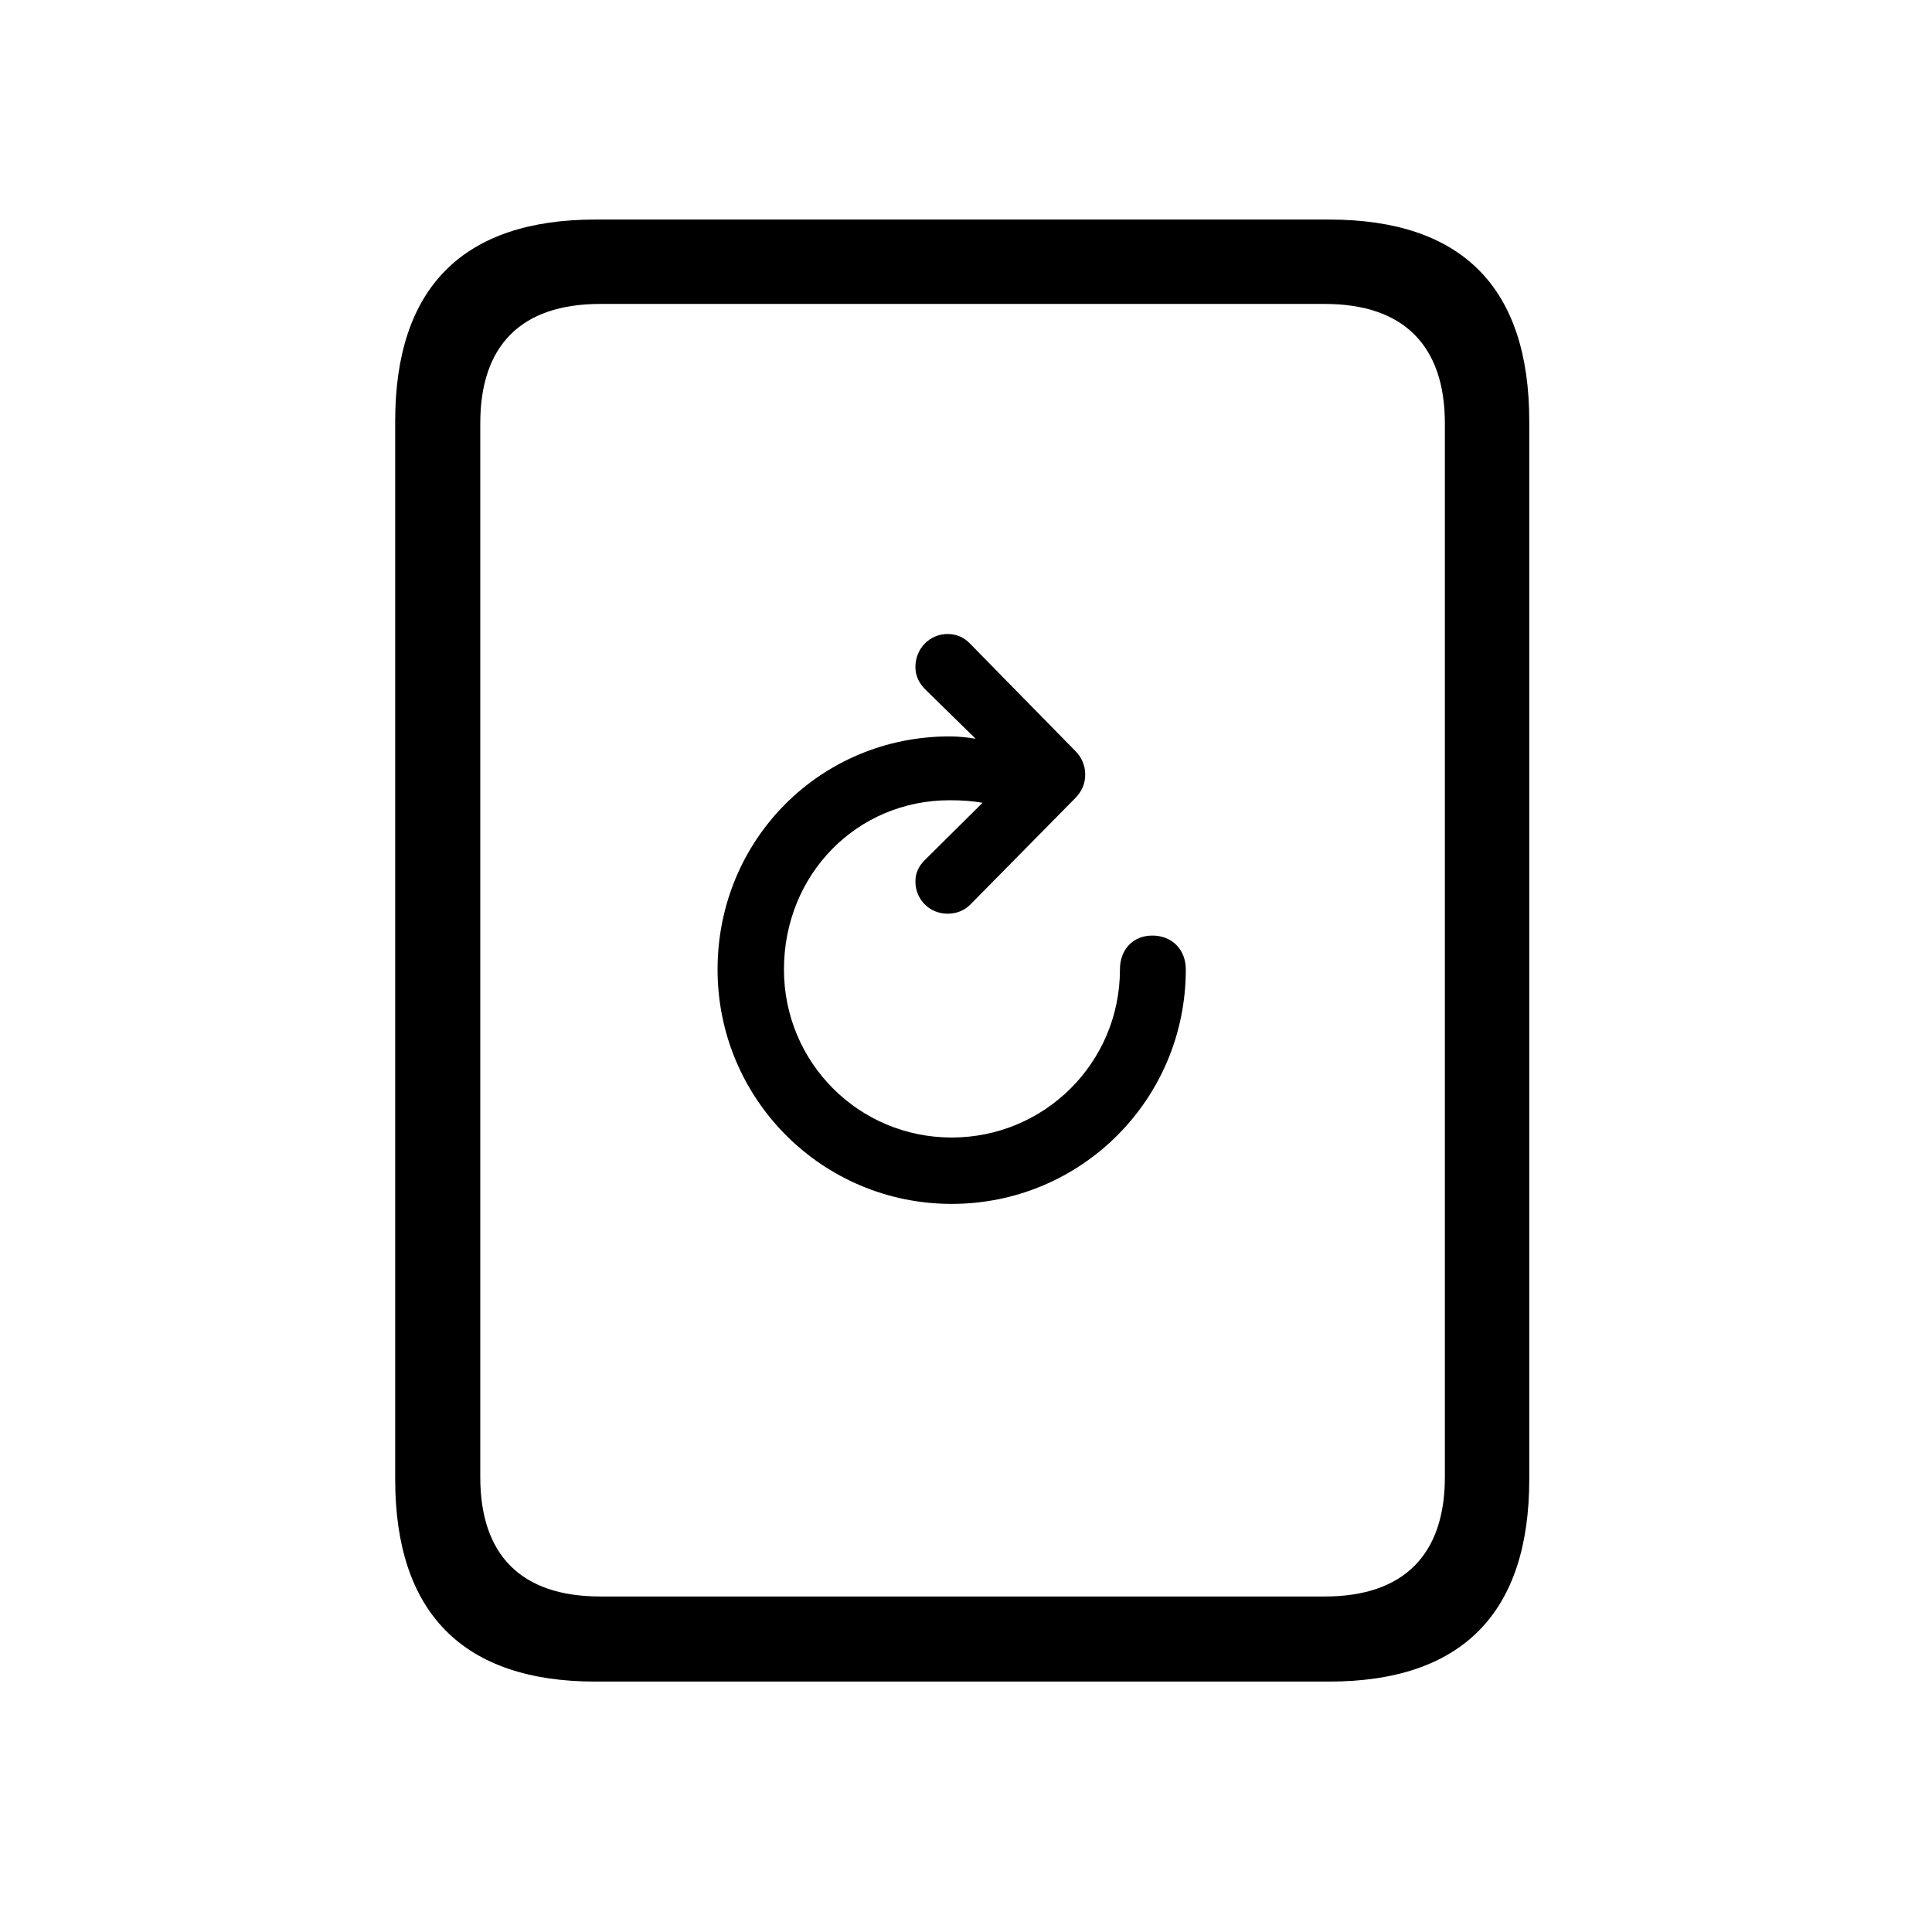
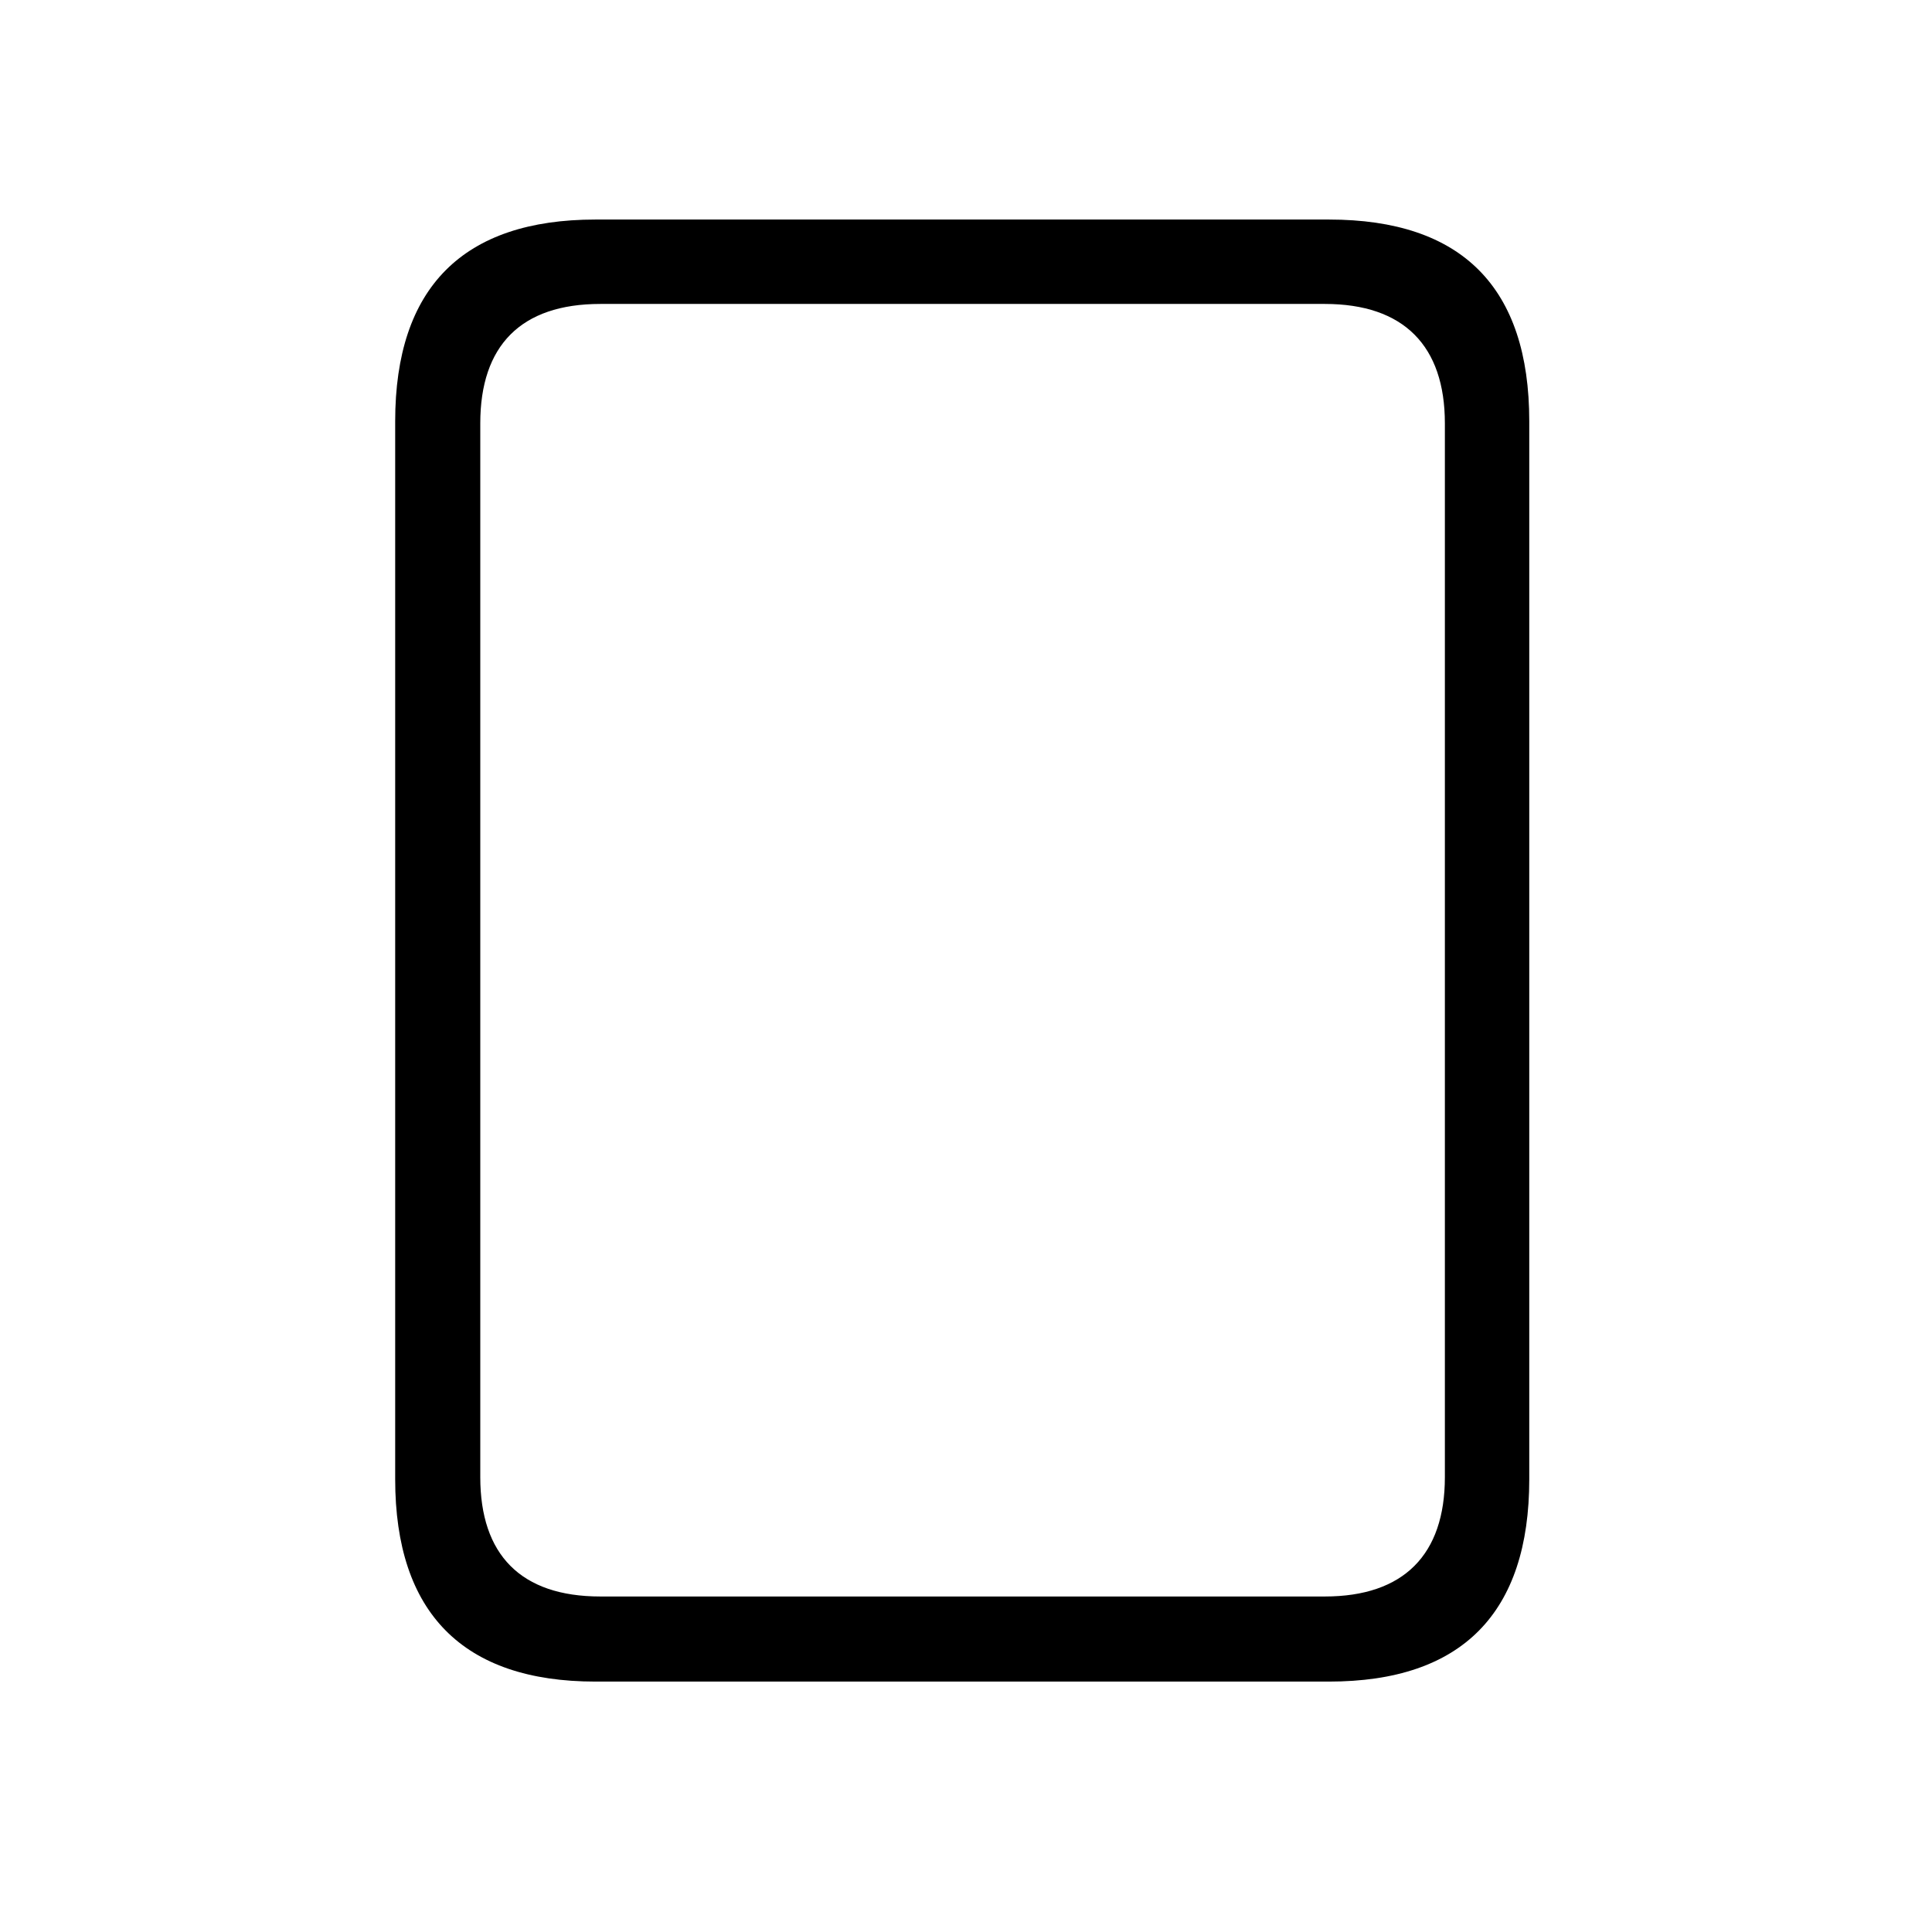
<svg xmlns="http://www.w3.org/2000/svg" width="44px" height="44px" viewBox="0 0 44 44" version="1.1">
  <title>device-reset</title>
  <g id="Page-1" stroke="none" stroke-width="1" fill="none" fill-rule="evenodd">
    <g id="device-reset">
      <rect id="Rectangle" x="0" y="0" width="44" height="44" />
      <g id="Group-2" transform="translate(9, 5)" fill="#000000" fill-rule="nonzero">
-         <path d="M12.674,22.418 C15.627,22.418 18.006,20.033 18.006,17.08 C18.006,16.623 17.69,16.307 17.244,16.307 C16.805,16.307 16.506,16.623 16.506,17.08 C16.506,19.195 14.795,20.906 12.674,20.906 C10.553,20.906 8.854,19.195 8.854,17.08 C8.854,14.918 10.512,13.225 12.627,13.225 C12.903,13.225 13.155,13.242 13.377,13.283 L12.059,14.59 C11.93,14.719 11.848,14.871 11.848,15.076 C11.848,15.486 12.17,15.809 12.58,15.809 C12.785,15.809 12.955,15.738 13.09,15.609 L15.481,13.184 C15.639,13.025 15.715,12.85 15.715,12.639 C15.715,12.434 15.633,12.24 15.481,12.094 L13.09,9.656 C12.955,9.516 12.785,9.439 12.58,9.439 C12.17,9.439 11.848,9.773 11.848,10.189 C11.848,10.395 11.93,10.547 12.053,10.682 L13.219,11.824 C13.043,11.795 12.832,11.771 12.627,11.771 C9.686,11.771 7.342,14.121 7.342,17.08 C7.342,20.033 9.727,22.418 12.674,22.418 Z" id="􀅈" />
        <path d="M21.266,33.297 C24.297,33.297 25.828,31.734 25.828,28.688 L25.828,4.594 C25.828,1.547 24.297,0 21.266,0 L4.562,0 C1.547,0 0,1.547 0,4.594 L0,28.688 C0,31.734 1.547,33.297 4.562,33.297 L21.266,33.297 Z M21.172,31.359 L4.672,31.359 C2.859,31.359 1.938,30.406 1.938,28.641 L1.938,4.641 C1.938,2.875 2.859,1.922 4.672,1.922 L21.172,1.922 C22.969,1.922 23.906,2.875 23.906,4.641 L23.906,28.641 C23.906,30.406 22.969,31.359 21.172,31.359 Z" id="􀟏" />
      </g>
    </g>
  </g>
</svg>